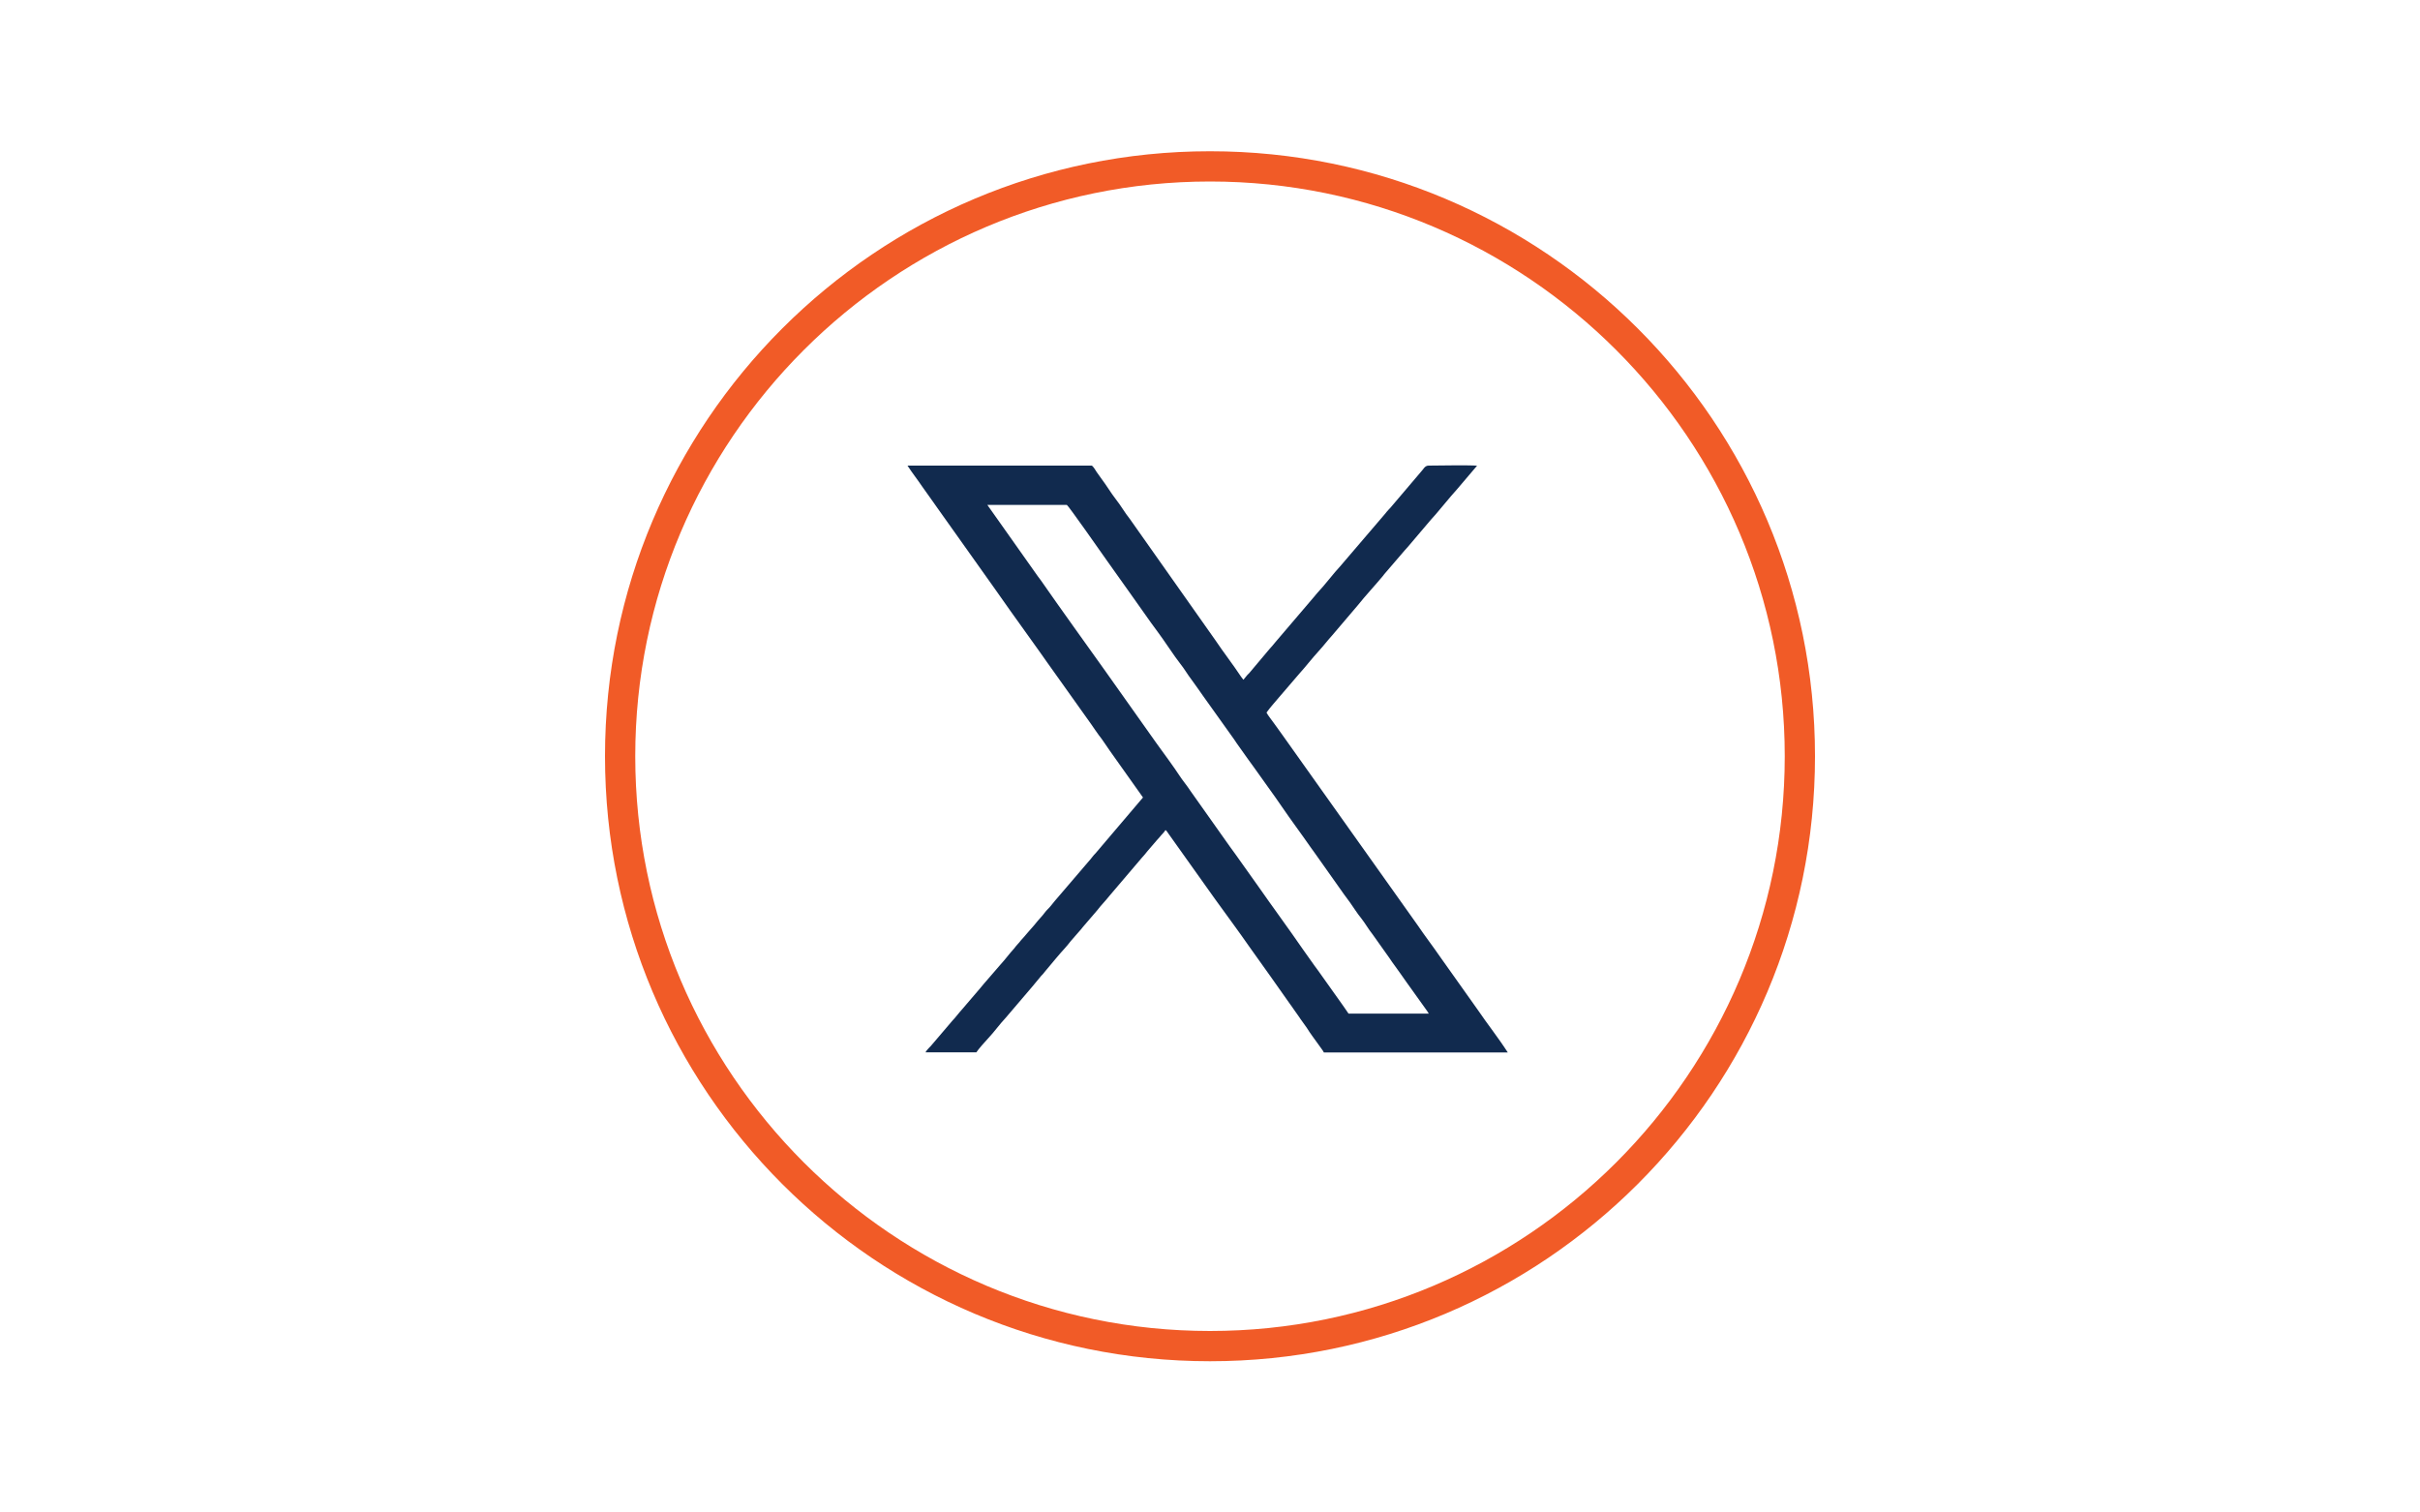
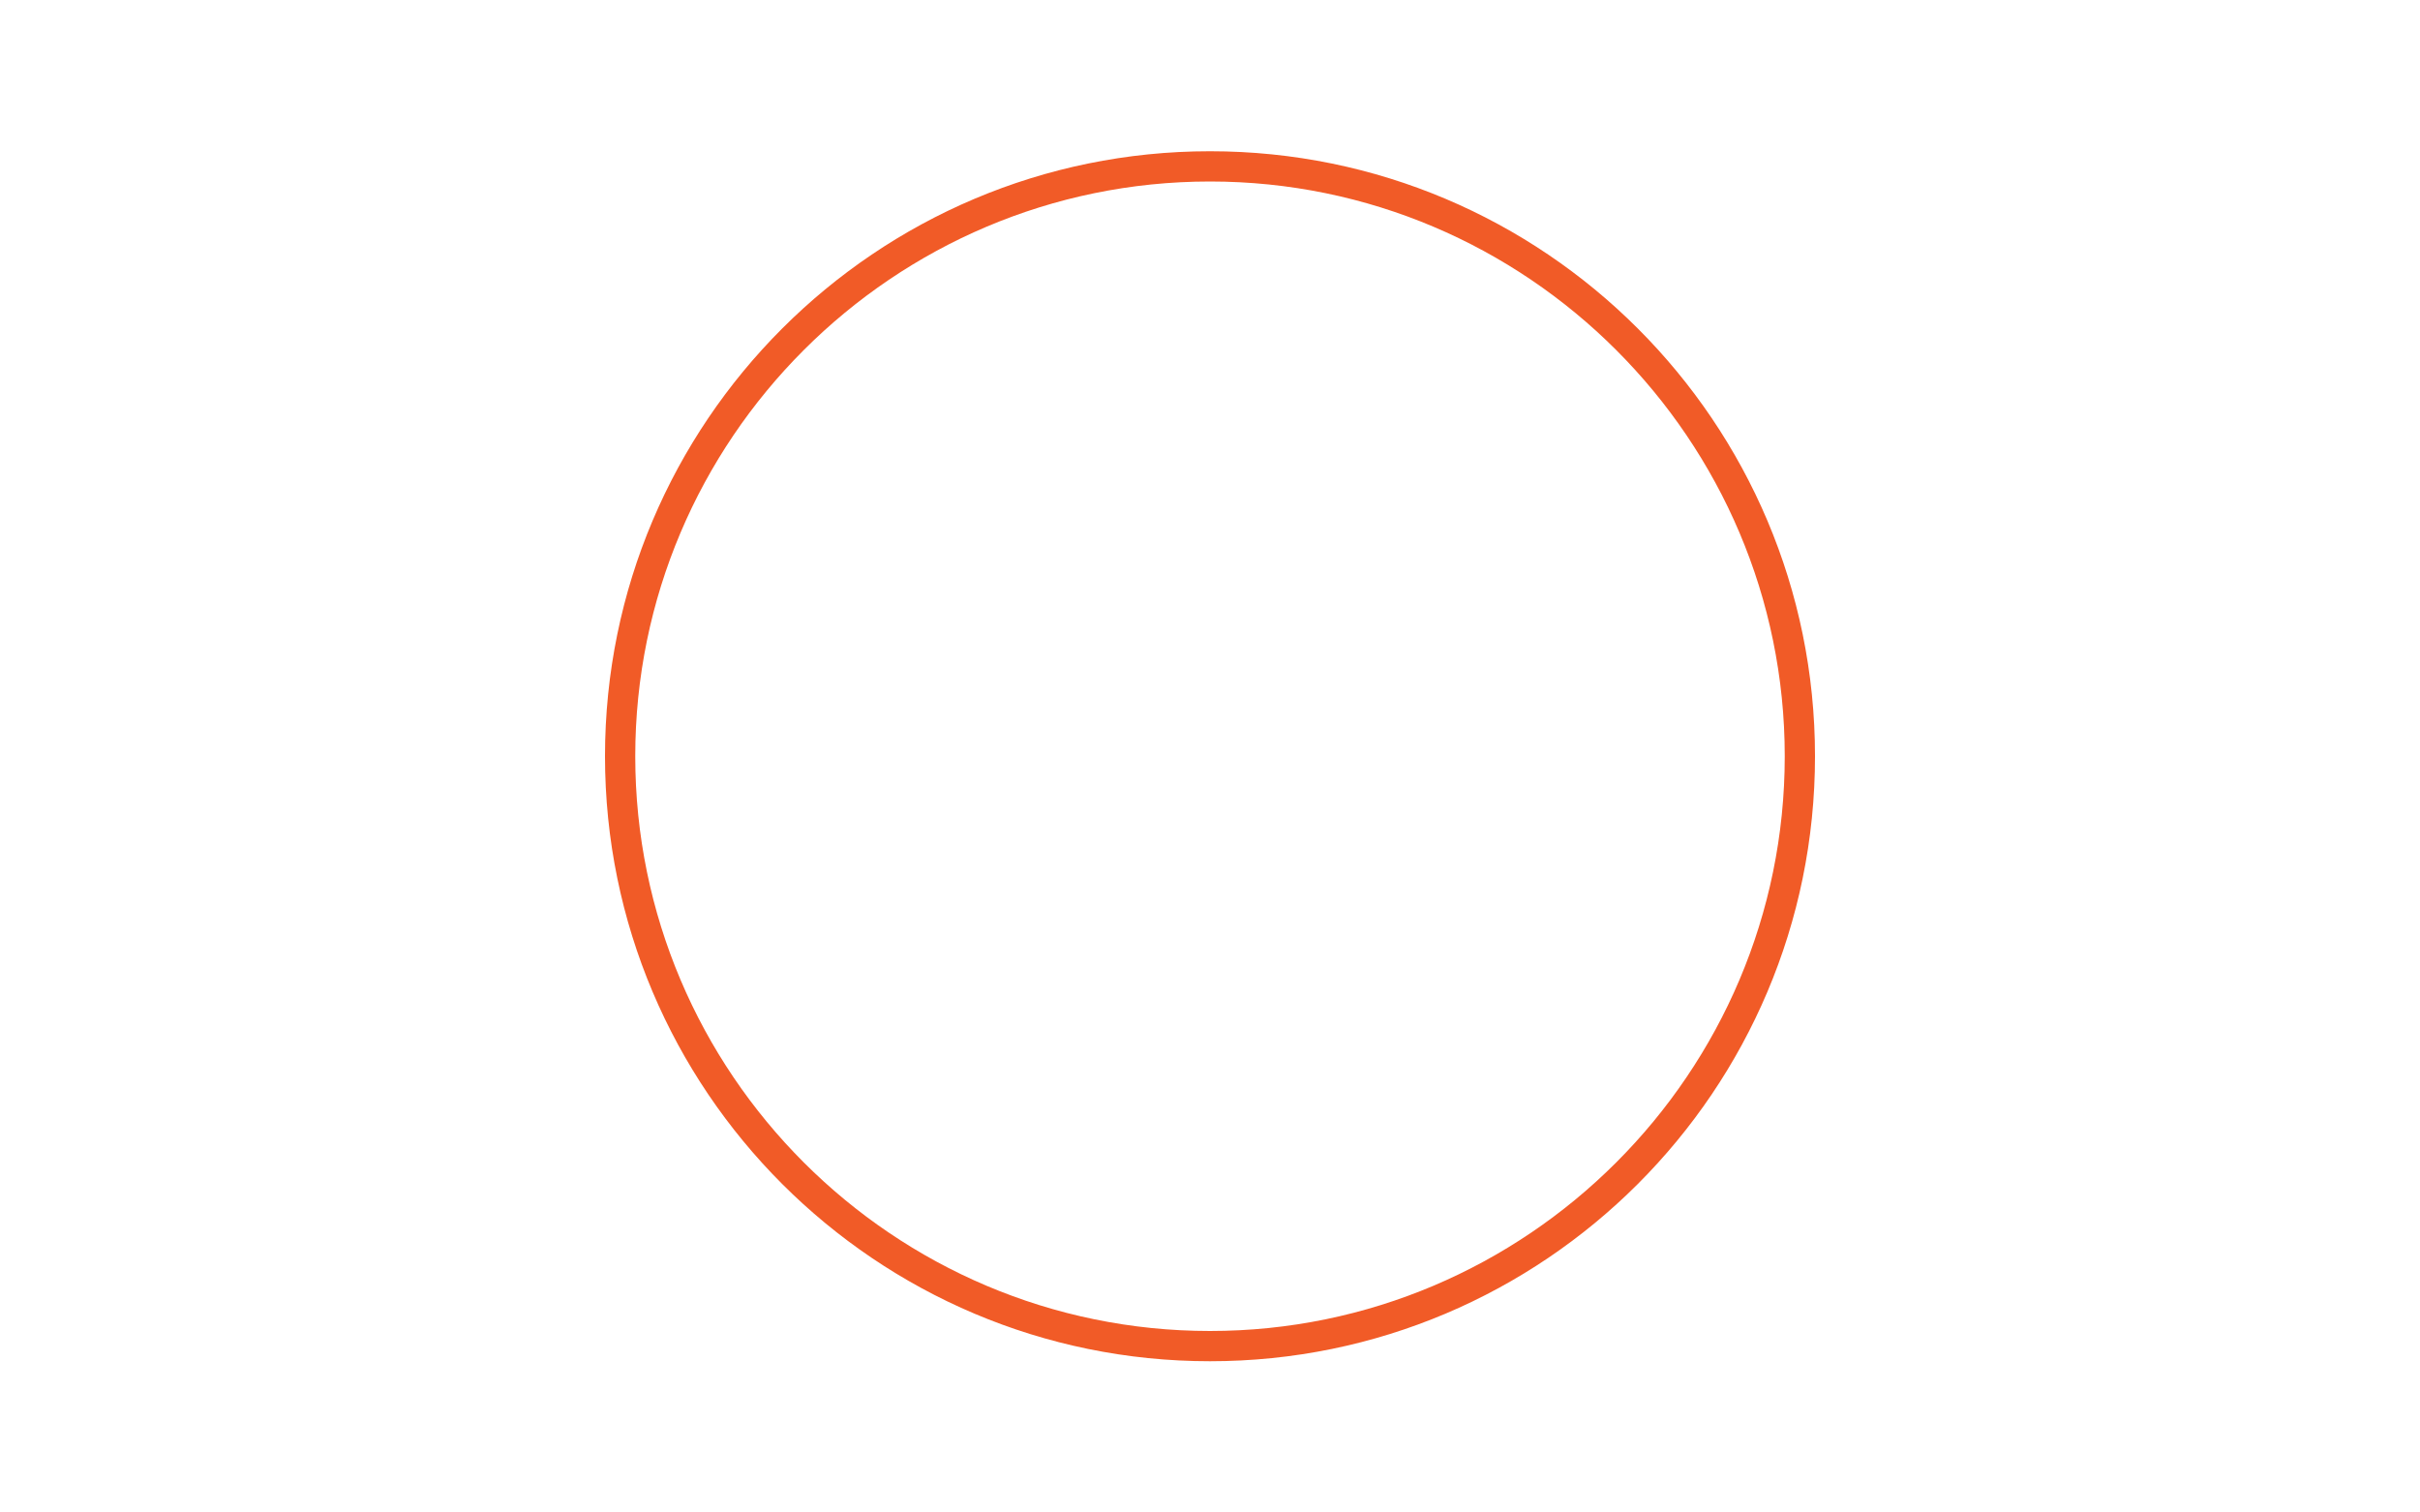
<svg xmlns="http://www.w3.org/2000/svg" id="Layer_1" width="200" height="125" viewBox="0 0 200 125">
  <defs>
    <style>.cls-1{fill:#f15b27;}.cls-1,.cls-2{stroke-width:0px;}.cls-2{fill:#112a4e;fill-rule:evenodd;}</style>
  </defs>
  <path class="cls-1" d="m100,15c26.19,0,47.5,21.31,47.5,47.5s-21.31,47.5-47.5,47.5-47.5-21.31-47.5-47.5S73.81,15,100,15m0-2.5c-27.61,0-50,22.39-50,50s22.39,50,50,50,50-22.39,50-50S127.61,12.5,100,12.5h0Z" />
-   <path class="cls-2" d="m111.44,83.76c-.09-.12-.14-.21-.23-.34-.07-.1-.16-.22-.23-.33l-1.87-2.63c-.15-.22-.32-.44-.48-.66l-.93-1.31c-1.19-1.73-2.5-3.5-3.72-5.25l-1.87-2.63c-.17-.23-.32-.43-.48-.66l-3.25-4.59c-.29-.45-.64-.85-.93-1.3-.35-.55-1.42-2.01-1.87-2.63l-4.21-5.94c-1.73-2.43-3.64-5.07-5.35-7.53-.08-.11-.16-.21-.24-.32l-4.18-5.91h6.57c.1.02,2.96,4.1,3.31,4.6l1.87,2.63c.74,1.02,1.61,2.31,2.32,3.25.5.66,1.42,2.08,1.87,2.64.34.42.6.89.94,1.33.34.45.61.87.93,1.31l2.35,3.29c.17.23.29.41.45.65l.93,1.31c.15.21.32.43.48.66.76,1.09,1.62,2.24,2.34,3.3.7,1.03,1.6,2.23,2.34,3.3.15.21.31.42.46.64l2.32,3.28c.16.22.32.43.48.65.31.43.59.9.93,1.31.34.43.6.91.94,1.33l1.4,1.97c.16.23.29.44.47.67.33.45.62.87.93,1.31l1.64,2.29c.06.09.16.22.21.32h-6.63Zm-16.98-17.85l-3.91,4.6c-.22.21-.37.46-.57.67l-2.8,3.27c-.21.24-.35.46-.57.67-.22.21-.36.45-.55.65-.22.24-.38.43-.57.67l-.56.64c-.18.23-.37.42-.56.64-.11.13-.14.19-.28.33-.13.13-.17.21-.27.33-.4.43-.73.9-1.12,1.32l-1.41,1.63c-.1.13-.19.23-.29.35l-1.13,1.32c-.2.22-.35.43-.56.65-.21.23-.34.44-.57.67l-1.68,1.97c-.15.21-.45.43-.57.68h4.2c.15-.24.75-.92.97-1.15.52-.55.95-1.17,1.47-1.72l2.2-2.58c.09-.11.16-.2.24-.29.19-.21.31-.39.48-.58.12-.13.16-.15.25-.28.08-.11.15-.18.24-.29.34-.41,1.11-1.34,1.47-1.72.19-.2.32-.39.48-.58l.74-.85c.12-.12.15-.18.24-.29l.98-1.14c.17-.21.33-.37.48-.58l.5-.57c.08-.09.16-.19.24-.29l2.69-3.16c.17-.18.34-.39.49-.58l.74-.86c.1-.1.16-.17.25-.28.15-.2.36-.37.48-.58.09.05.16.17.22.26l3.88,5.45c.96,1.33,1.94,2.65,2.88,4l1.24,1.74c.13.19.27.38.4.56l1.63,2.31c.14.2.28.38.41.58.14.2.27.37.41.58.07.11.12.19.2.29l.4.56c.29.48.69.99,1.02,1.46.11.17.33.43.4.59h15.2c-.77-1.2-1.68-2.34-2.48-3.52l-3.11-4.38c-.61-.89-1.27-1.74-1.87-2.63l-11.23-15.8c-.21-.29-.42-.57-.62-.86-.15-.22-.54-.7-.63-.9.31-.44.71-.87,1.06-1.29l1.64-1.91c.57-.63,1.06-1.28,1.64-1.91.4-.44.69-.83,1.08-1.26l2.17-2.55c.5-.64,1.46-1.68,2.03-2.37.06-.07.08-.12.14-.18l1.64-1.91c.11-.12.17-.18.27-.3l1.91-2.25c.31-.3,1.69-2.02,2.18-2.54l1.64-1.93c-.47-.06-3.15-.02-4-.01-.33,0-.43.31-.65.53l-2.38,2.8c-.12.13-.14.18-.27.3-.14.14-.17.2-.28.33l-3.73,4.36c-.48.5-1.33,1.62-1.87,2.18-.11.11-.14.18-.26.31l-3.2,3.75c-.17.22-.34.4-.54.63l-1.59,1.89c-.08.11-.19.18-.27.29l-.27.33c-.06-.09-.13-.16-.19-.25-.69-1.04-1.45-2.01-2.14-3.04l-7.04-9.98c-.44-.55-.75-1.12-1.18-1.66-.41-.53-.77-1.14-1.17-1.67-.14-.19-.25-.34-.4-.56-.08-.12-.3-.51-.42-.54h-15.22c.37.58.81,1.13,1.2,1.71l.91,1.28c.1.14.2.29.31.44l4.86,6.84c.4.58.82,1.16,1.22,1.73l2.44,3.41c.42.59.79,1.13,1.22,1.72l3.04,4.27c.2.27.39.59.6.86.34.42.59.85.91,1.29l2.74,3.86h0Z" />
</svg>